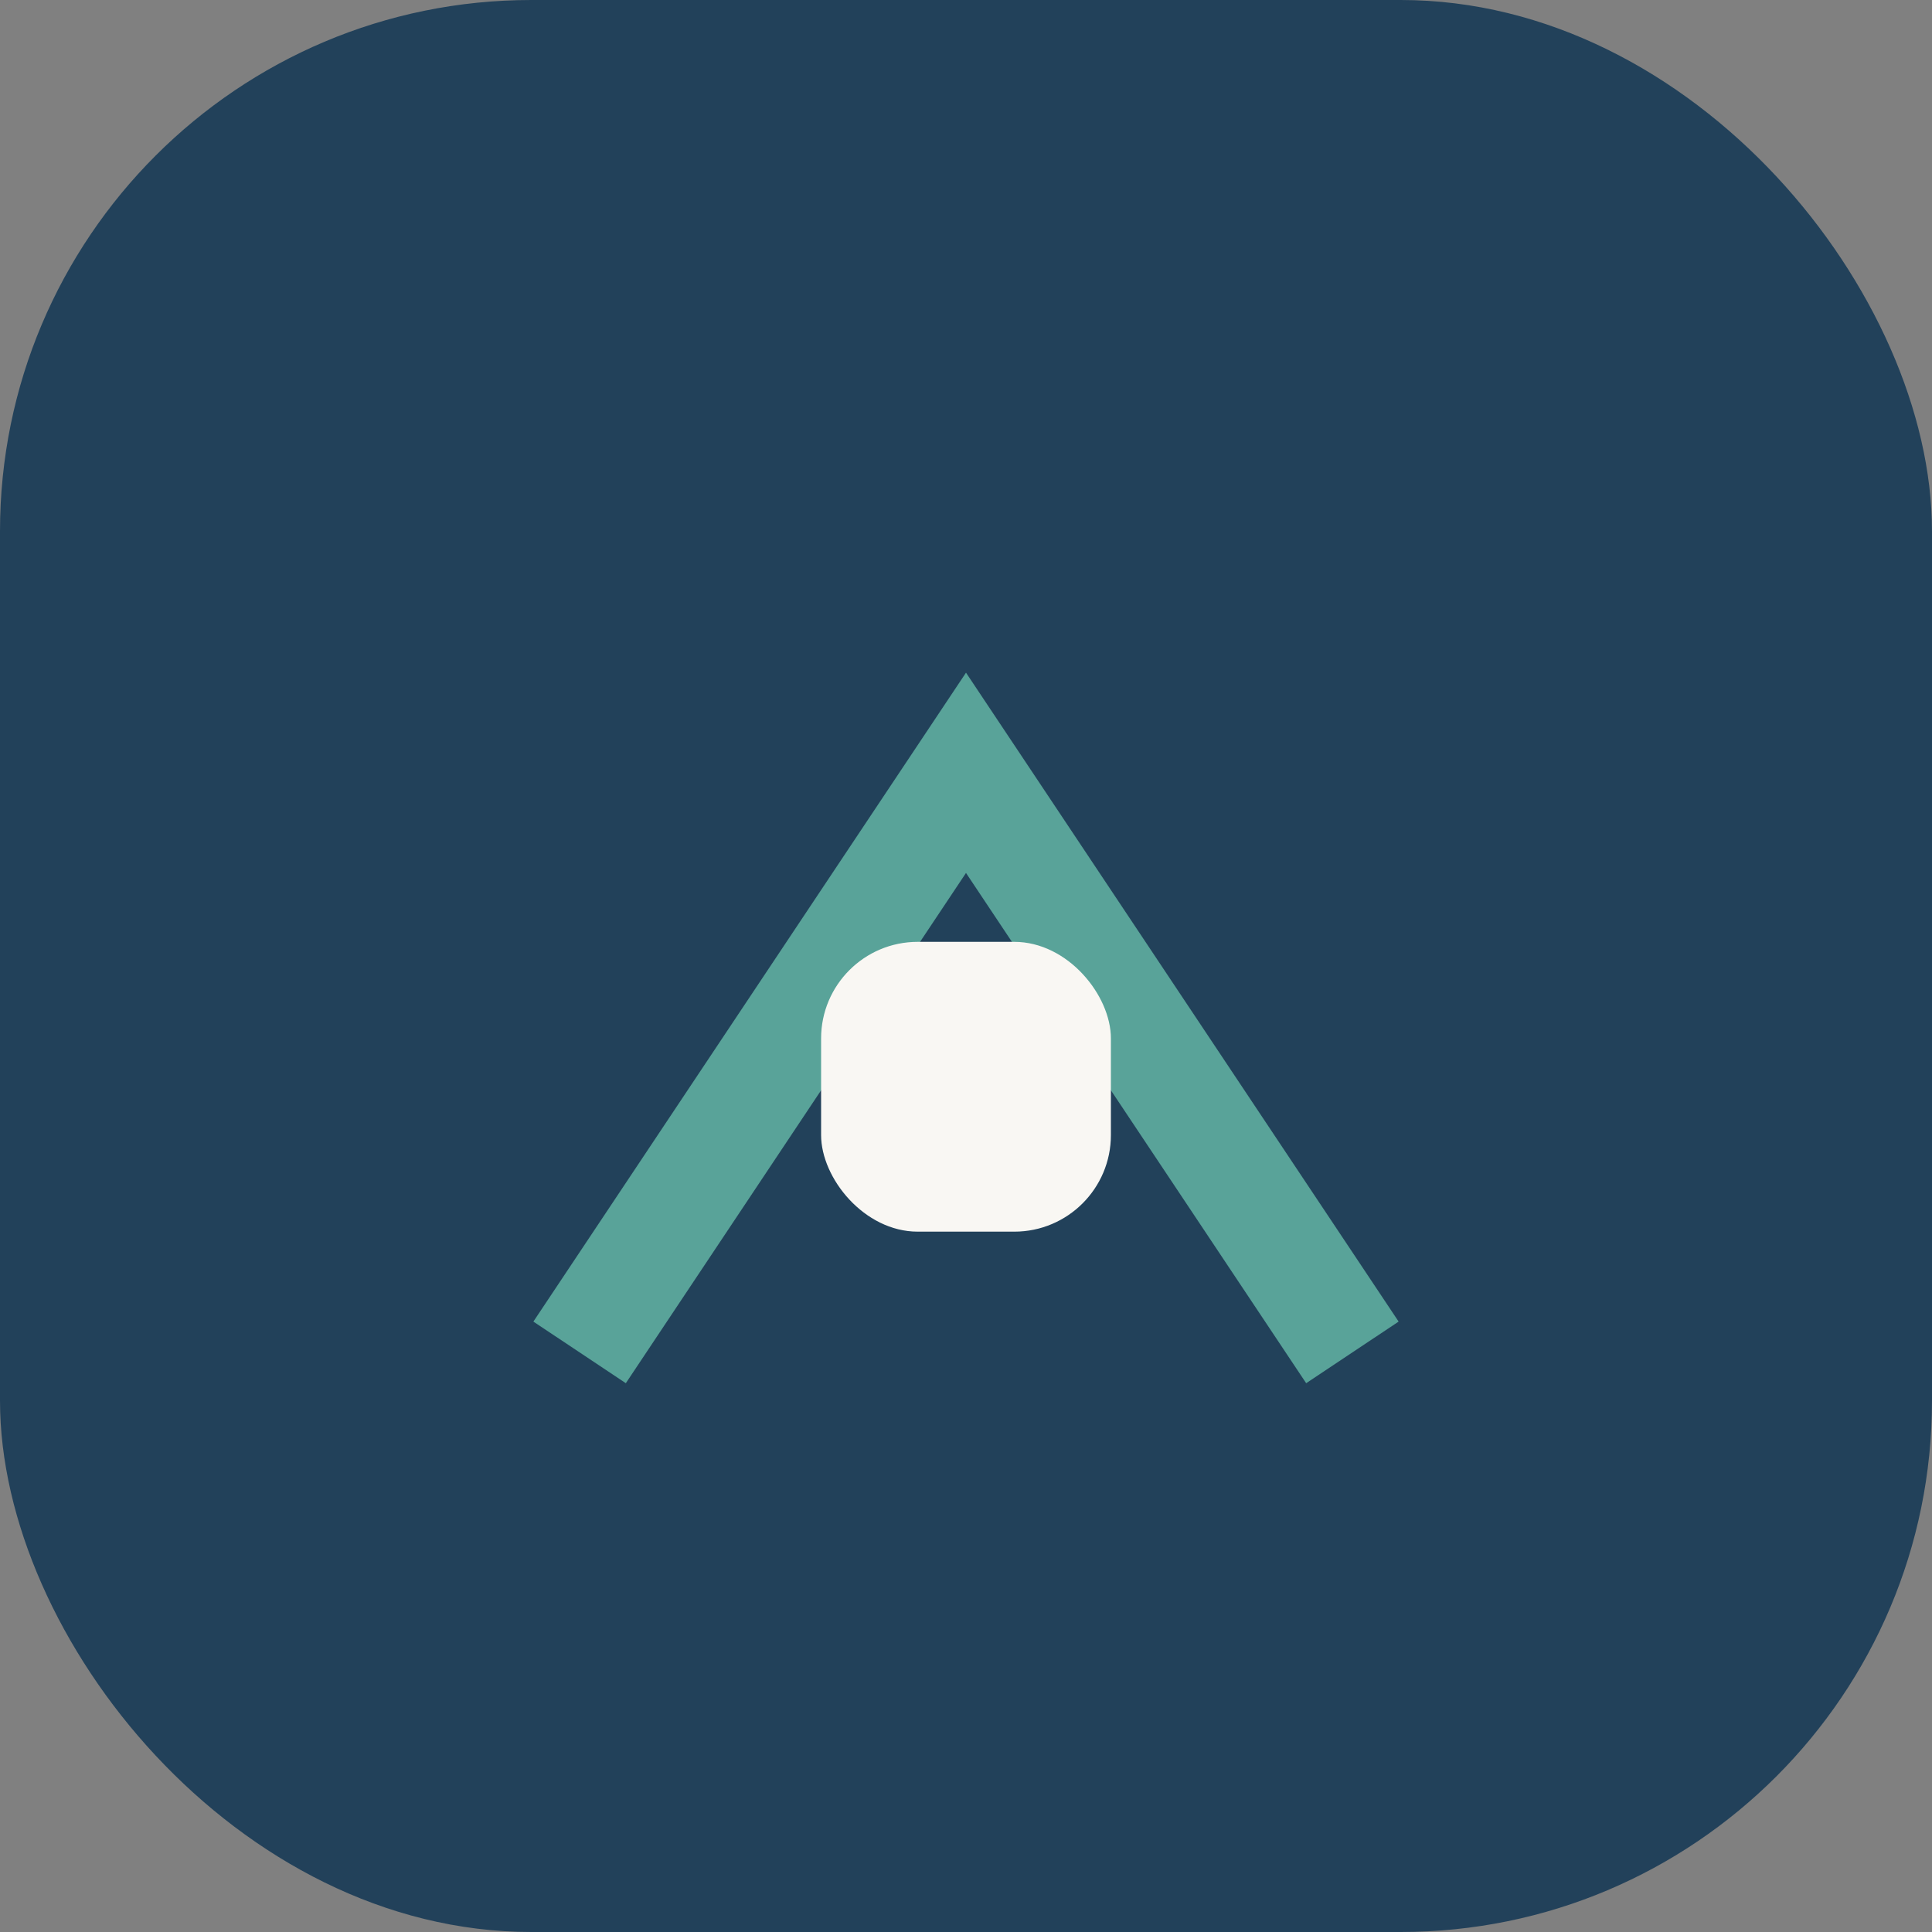
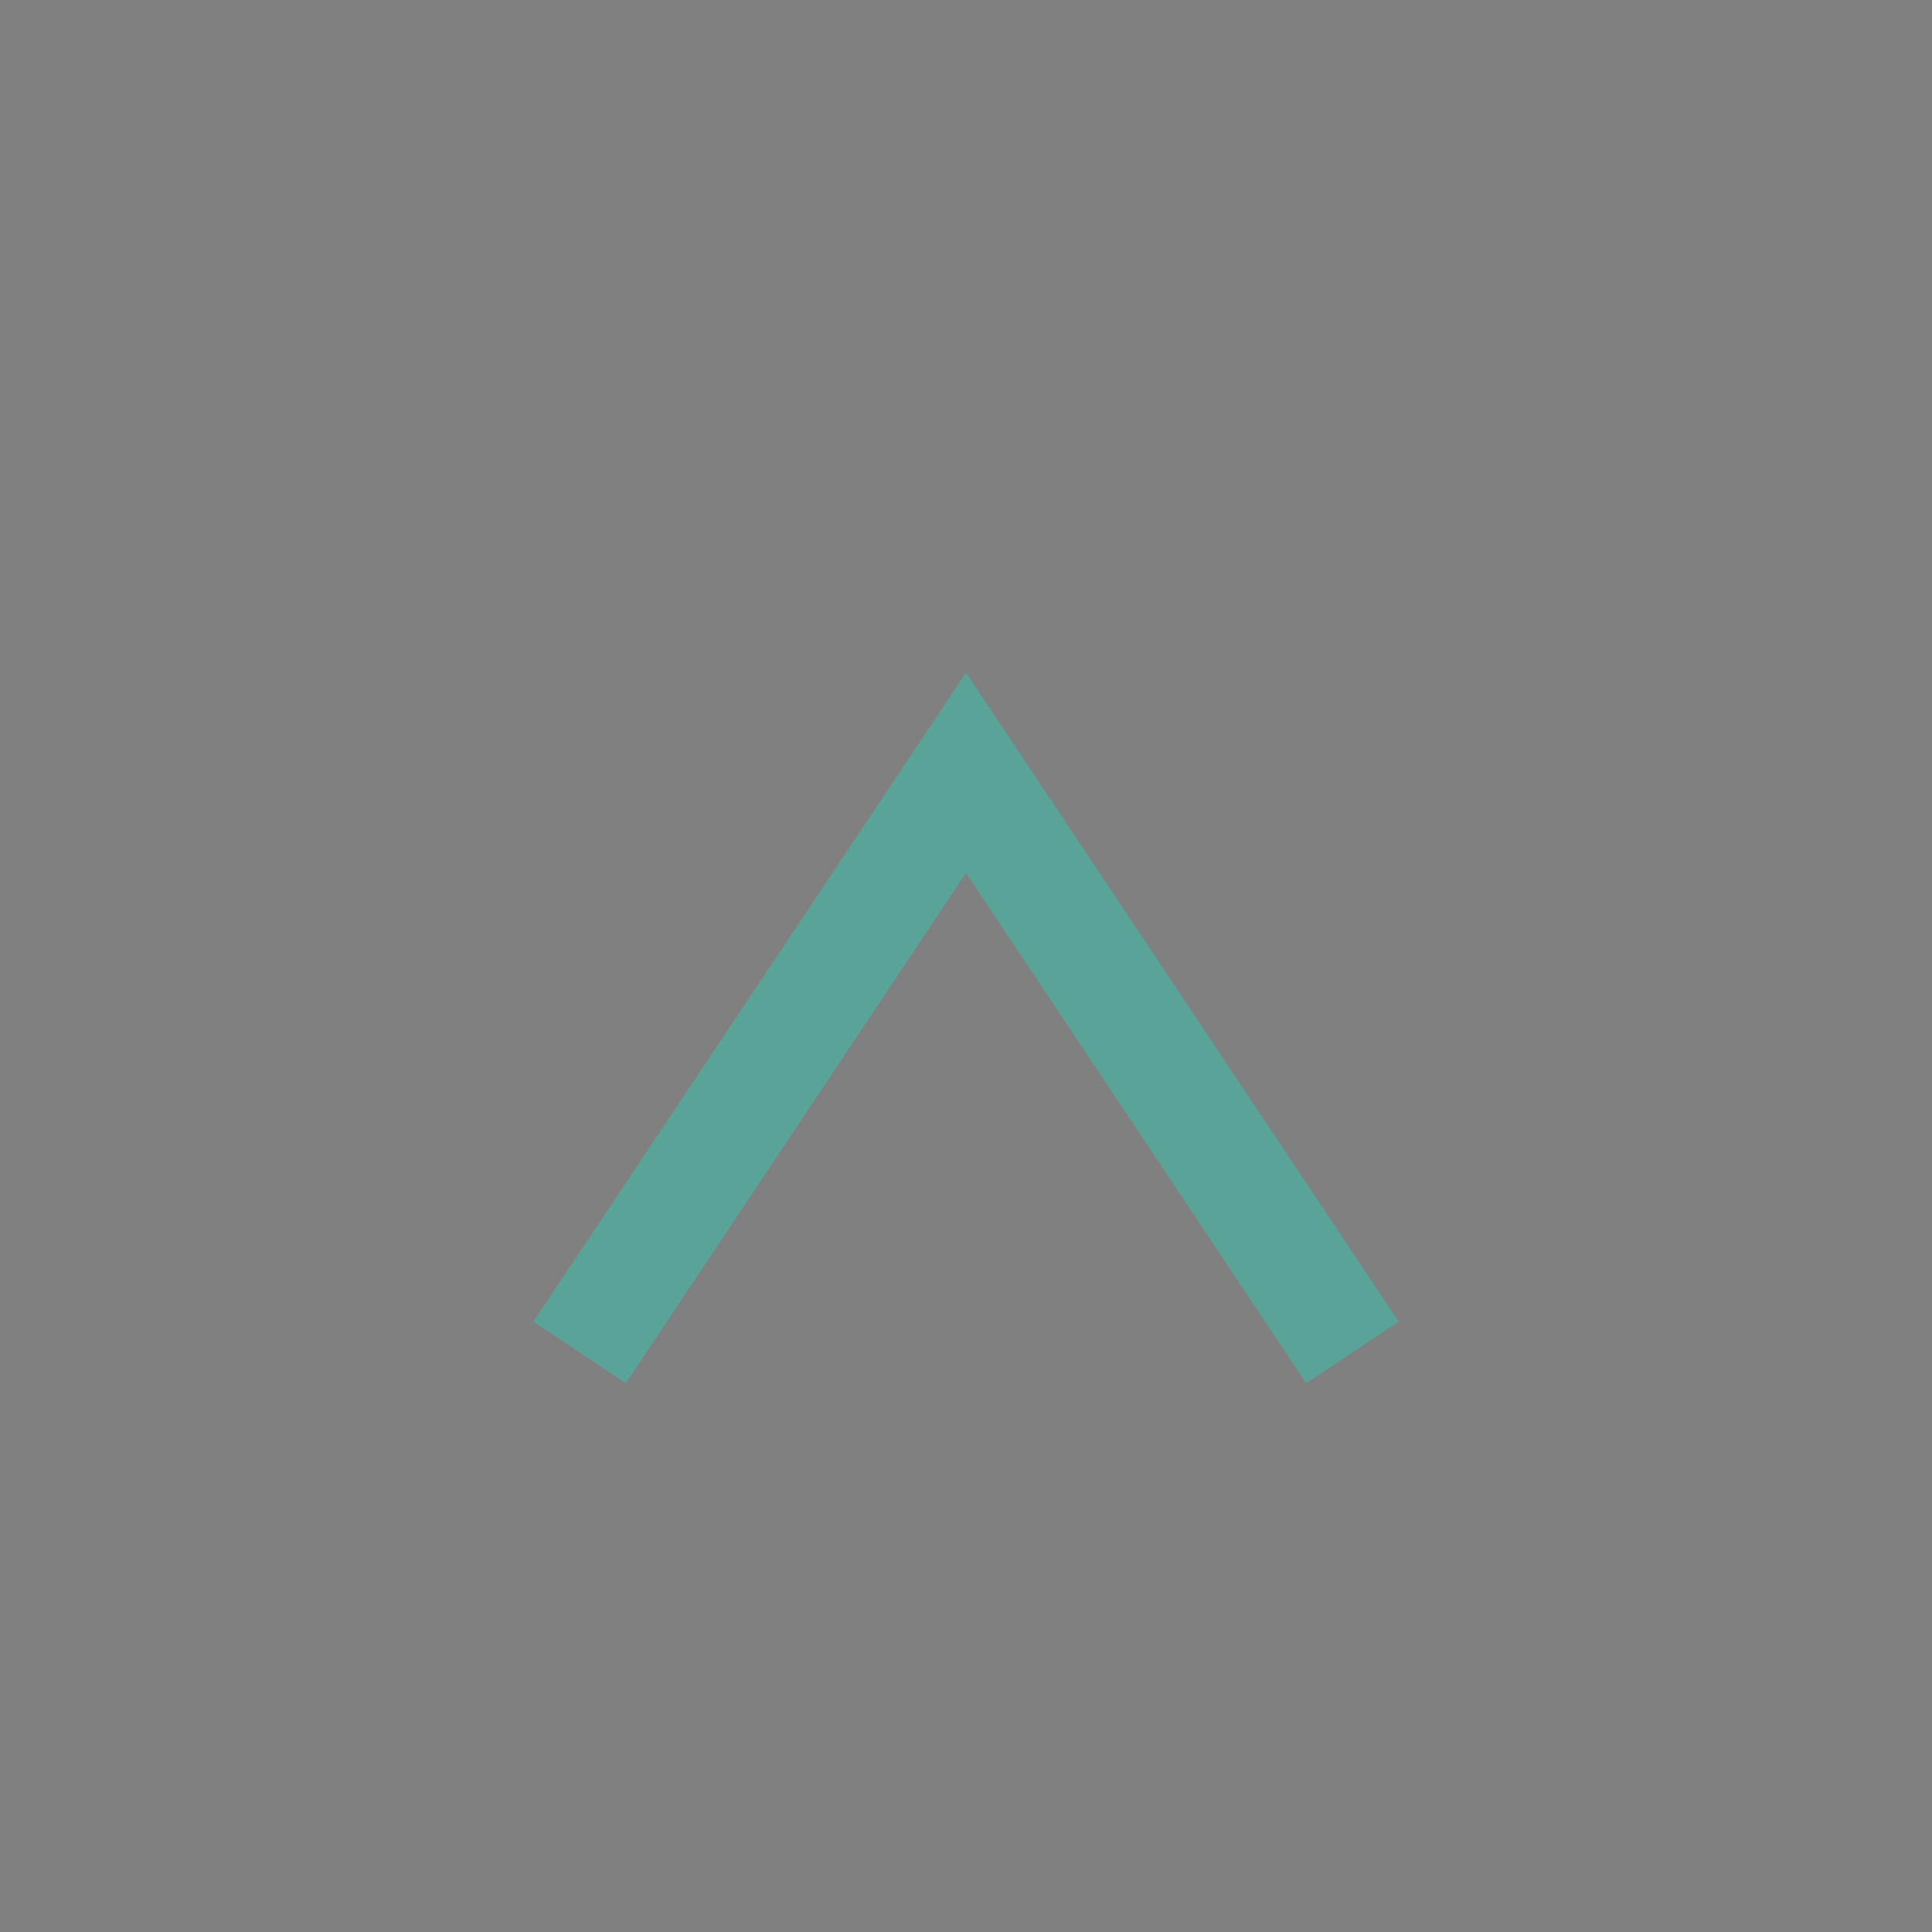
<svg xmlns="http://www.w3.org/2000/svg" width="40" height="40" viewBox="0 0 40 40">
  <rect x="0" y="0" width="40" height="40" fill="#808080" stroke="none" />
-   <rect width="40" height="40" rx="11" fill="#22415A" />
  <path d="M12 28 l8-12 8 12" stroke="#59A399" stroke-width="2.3" fill="none" />
-   <rect x="17" y="19.5" width="6" height="6" rx="2" fill="#F9F7F3" />
</svg>